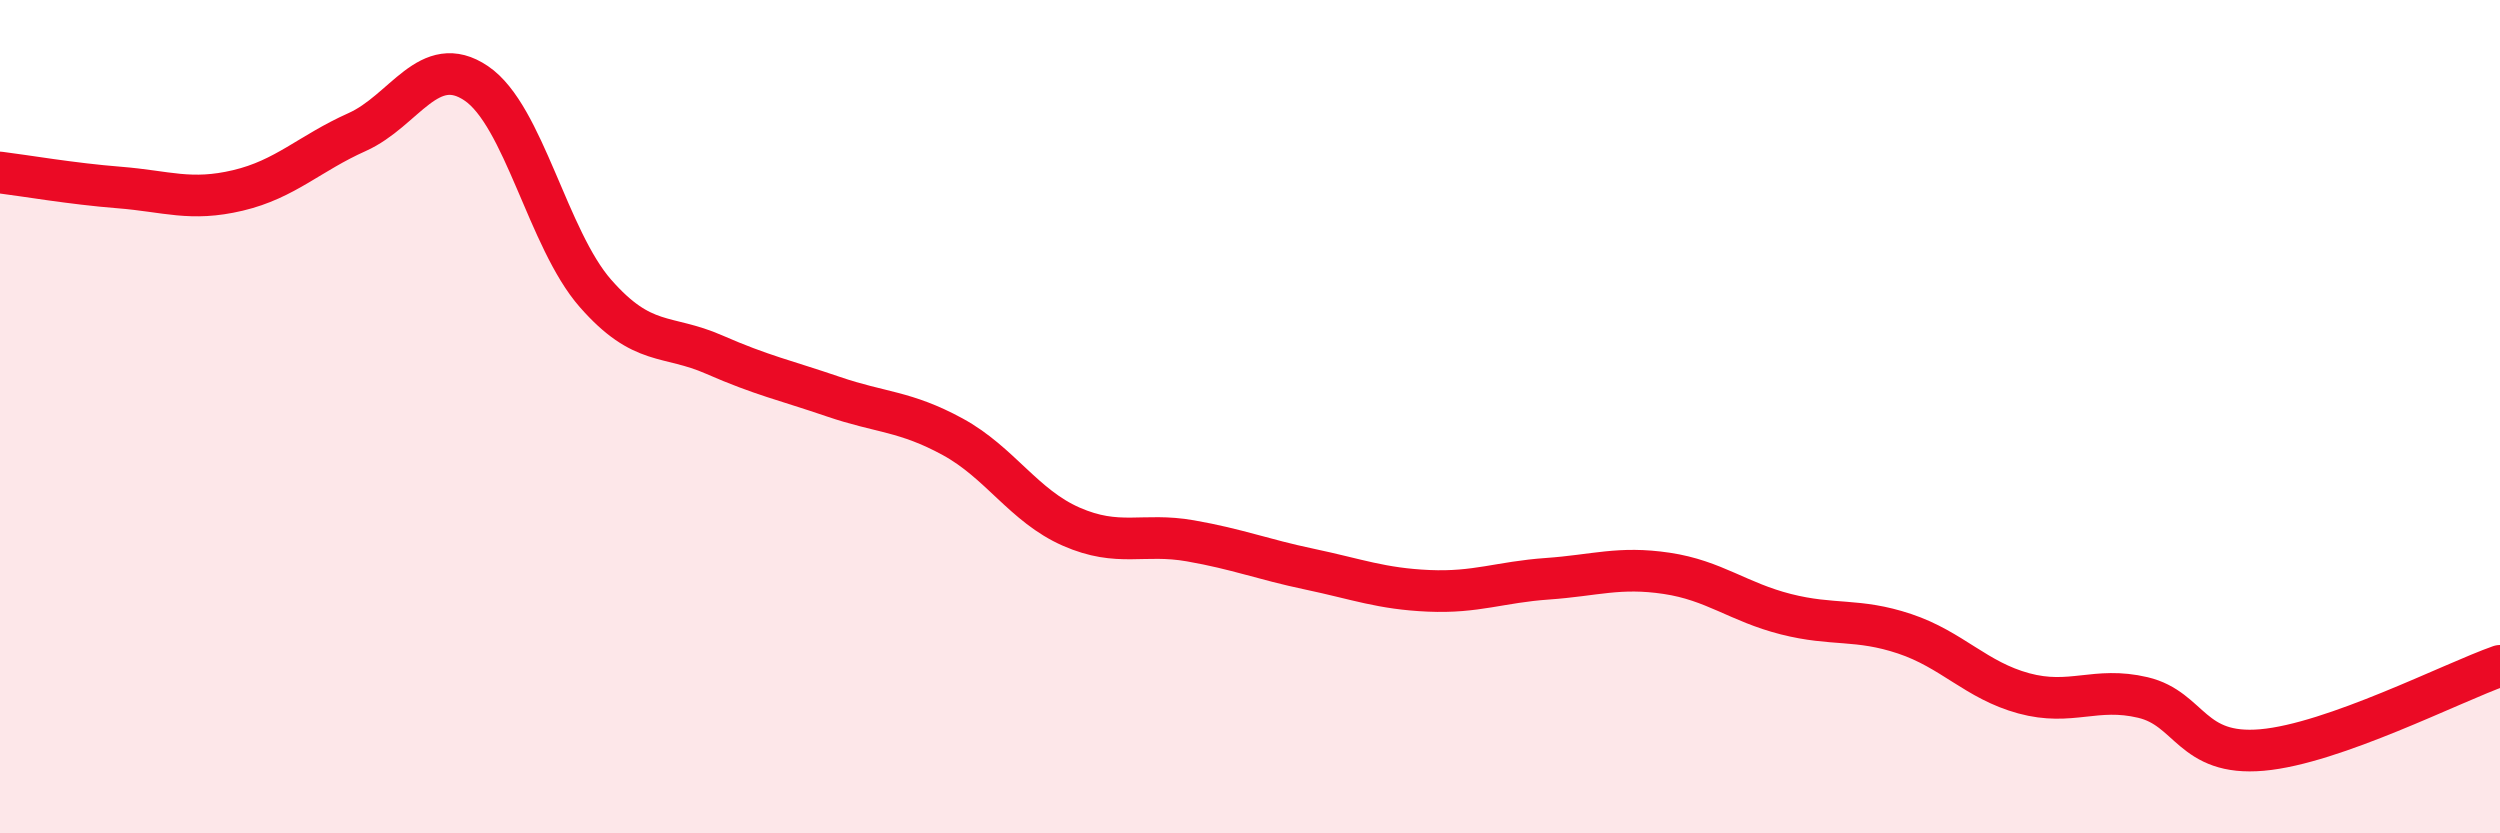
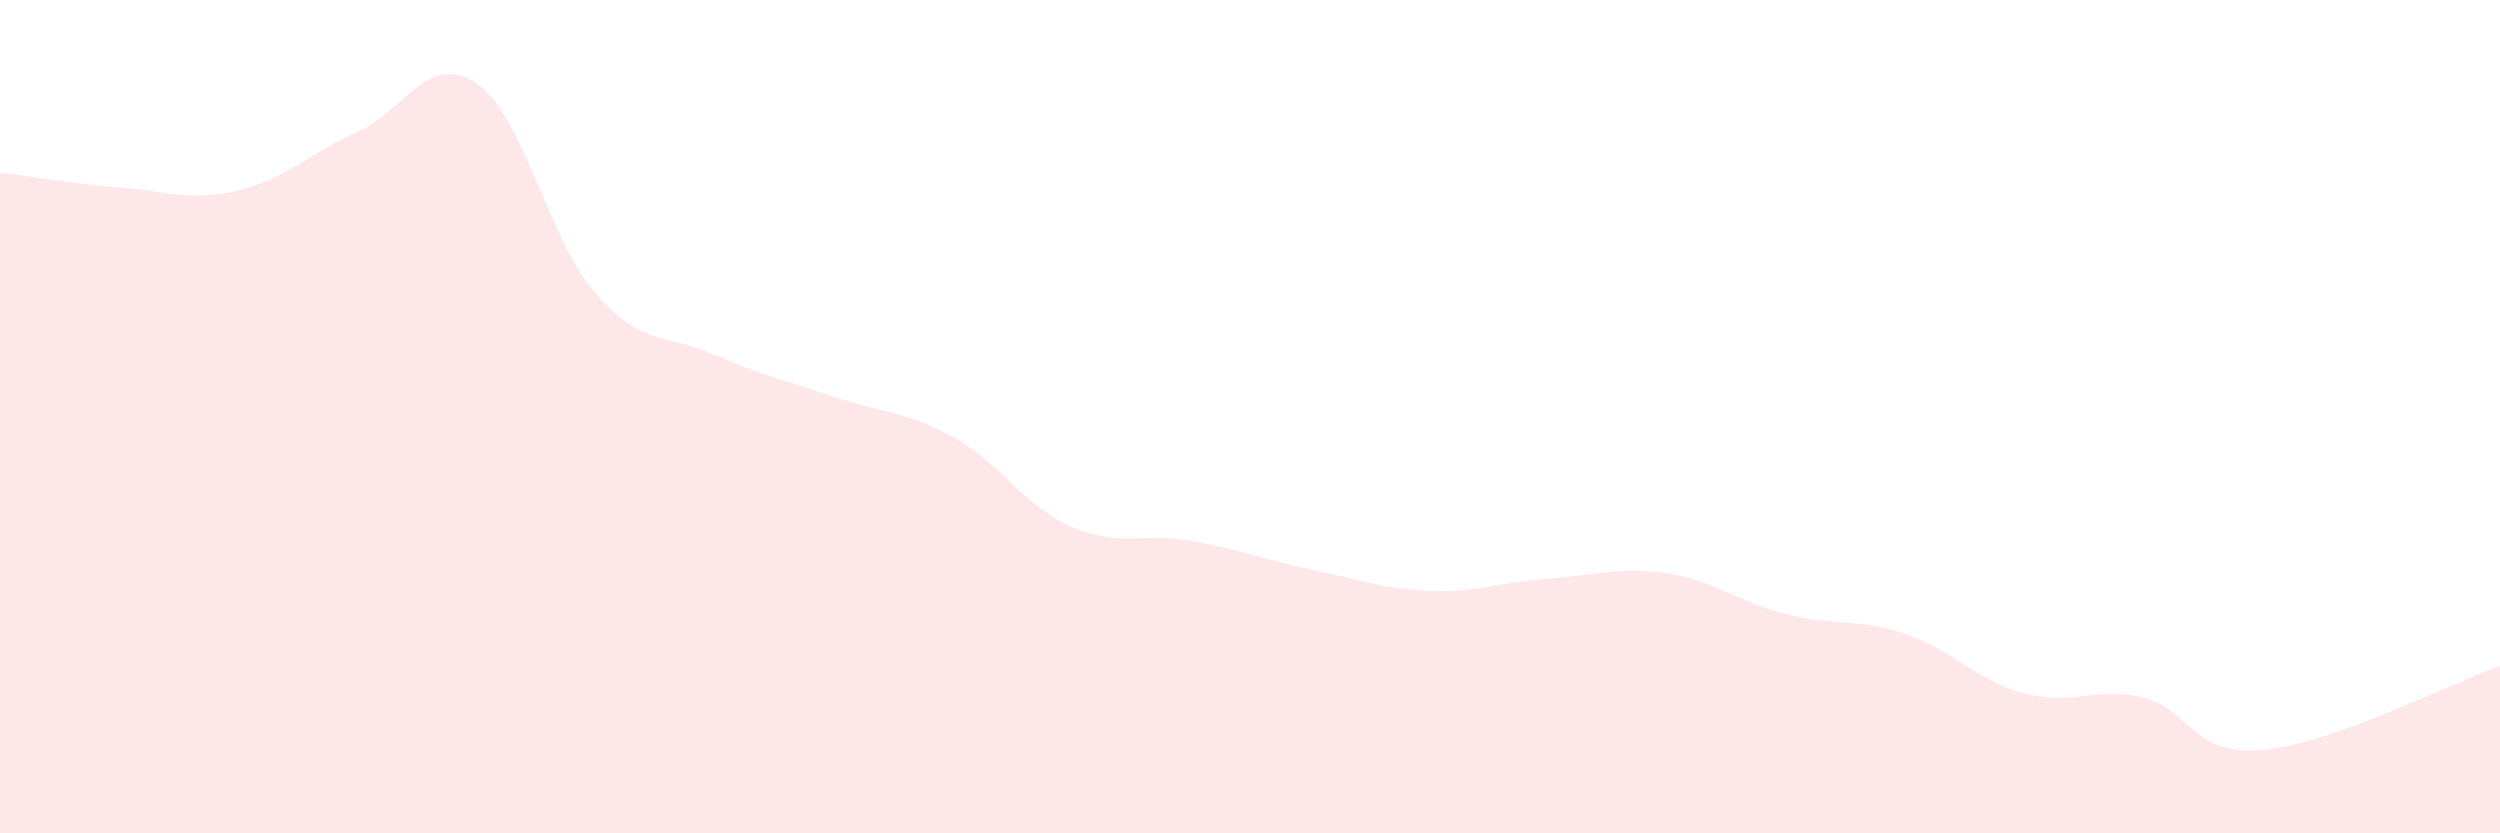
<svg xmlns="http://www.w3.org/2000/svg" width="60" height="20" viewBox="0 0 60 20">
  <path d="M 0,4.14 C 0.57,4.21 1.72,4.41 2.86,4.5 C 4,4.59 4.57,4.84 5.71,4.57 C 6.85,4.3 7.43,3.68 8.57,3.17 C 9.71,2.66 10.29,1.23 11.43,2 C 12.57,2.77 13.15,5.74 14.29,7.04 C 15.43,8.34 16,8.01 17.14,8.51 C 18.28,9.01 18.86,9.13 20,9.52 C 21.14,9.91 21.72,9.86 22.86,10.48 C 24,11.1 24.57,12.14 25.71,12.64 C 26.85,13.14 27.43,12.78 28.57,12.98 C 29.71,13.18 30.29,13.42 31.43,13.66 C 32.57,13.9 33.15,14.13 34.29,14.18 C 35.43,14.23 36,13.97 37.14,13.89 C 38.28,13.81 38.86,13.59 40,13.76 C 41.14,13.93 41.72,14.45 42.86,14.74 C 44,15.03 44.57,14.83 45.71,15.21 C 46.85,15.59 47.43,16.33 48.57,16.64 C 49.71,16.95 50.29,16.47 51.43,16.74 C 52.57,17.01 52.58,18.15 54.29,18 C 56,17.85 58.86,16.38 60,15.98L60 20L0 20Z" fill="#EB0A25" opacity="0.1" stroke-linecap="round" stroke-linejoin="round" />
-   <path d="M 0,4.14 C 0.57,4.21 1.72,4.41 2.86,4.5 C 4,4.59 4.57,4.84 5.71,4.57 C 6.85,4.3 7.43,3.68 8.57,3.17 C 9.71,2.66 10.29,1.23 11.43,2 C 12.57,2.77 13.15,5.74 14.29,7.04 C 15.43,8.34 16,8.01 17.14,8.51 C 18.28,9.01 18.86,9.13 20,9.52 C 21.14,9.91 21.72,9.86 22.86,10.48 C 24,11.1 24.57,12.14 25.71,12.64 C 26.85,13.14 27.43,12.78 28.57,12.98 C 29.71,13.18 30.29,13.42 31.43,13.66 C 32.57,13.9 33.15,14.13 34.29,14.18 C 35.43,14.23 36,13.97 37.14,13.89 C 38.28,13.81 38.86,13.59 40,13.76 C 41.14,13.93 41.72,14.45 42.86,14.74 C 44,15.03 44.57,14.83 45.71,15.21 C 46.85,15.59 47.43,16.33 48.57,16.64 C 49.71,16.95 50.29,16.47 51.43,16.74 C 52.57,17.01 52.58,18.15 54.29,18 C 56,17.85 58.86,16.38 60,15.98" stroke="#EB0A25" stroke-width="1" fill="none" stroke-linecap="round" stroke-linejoin="round" />
</svg>